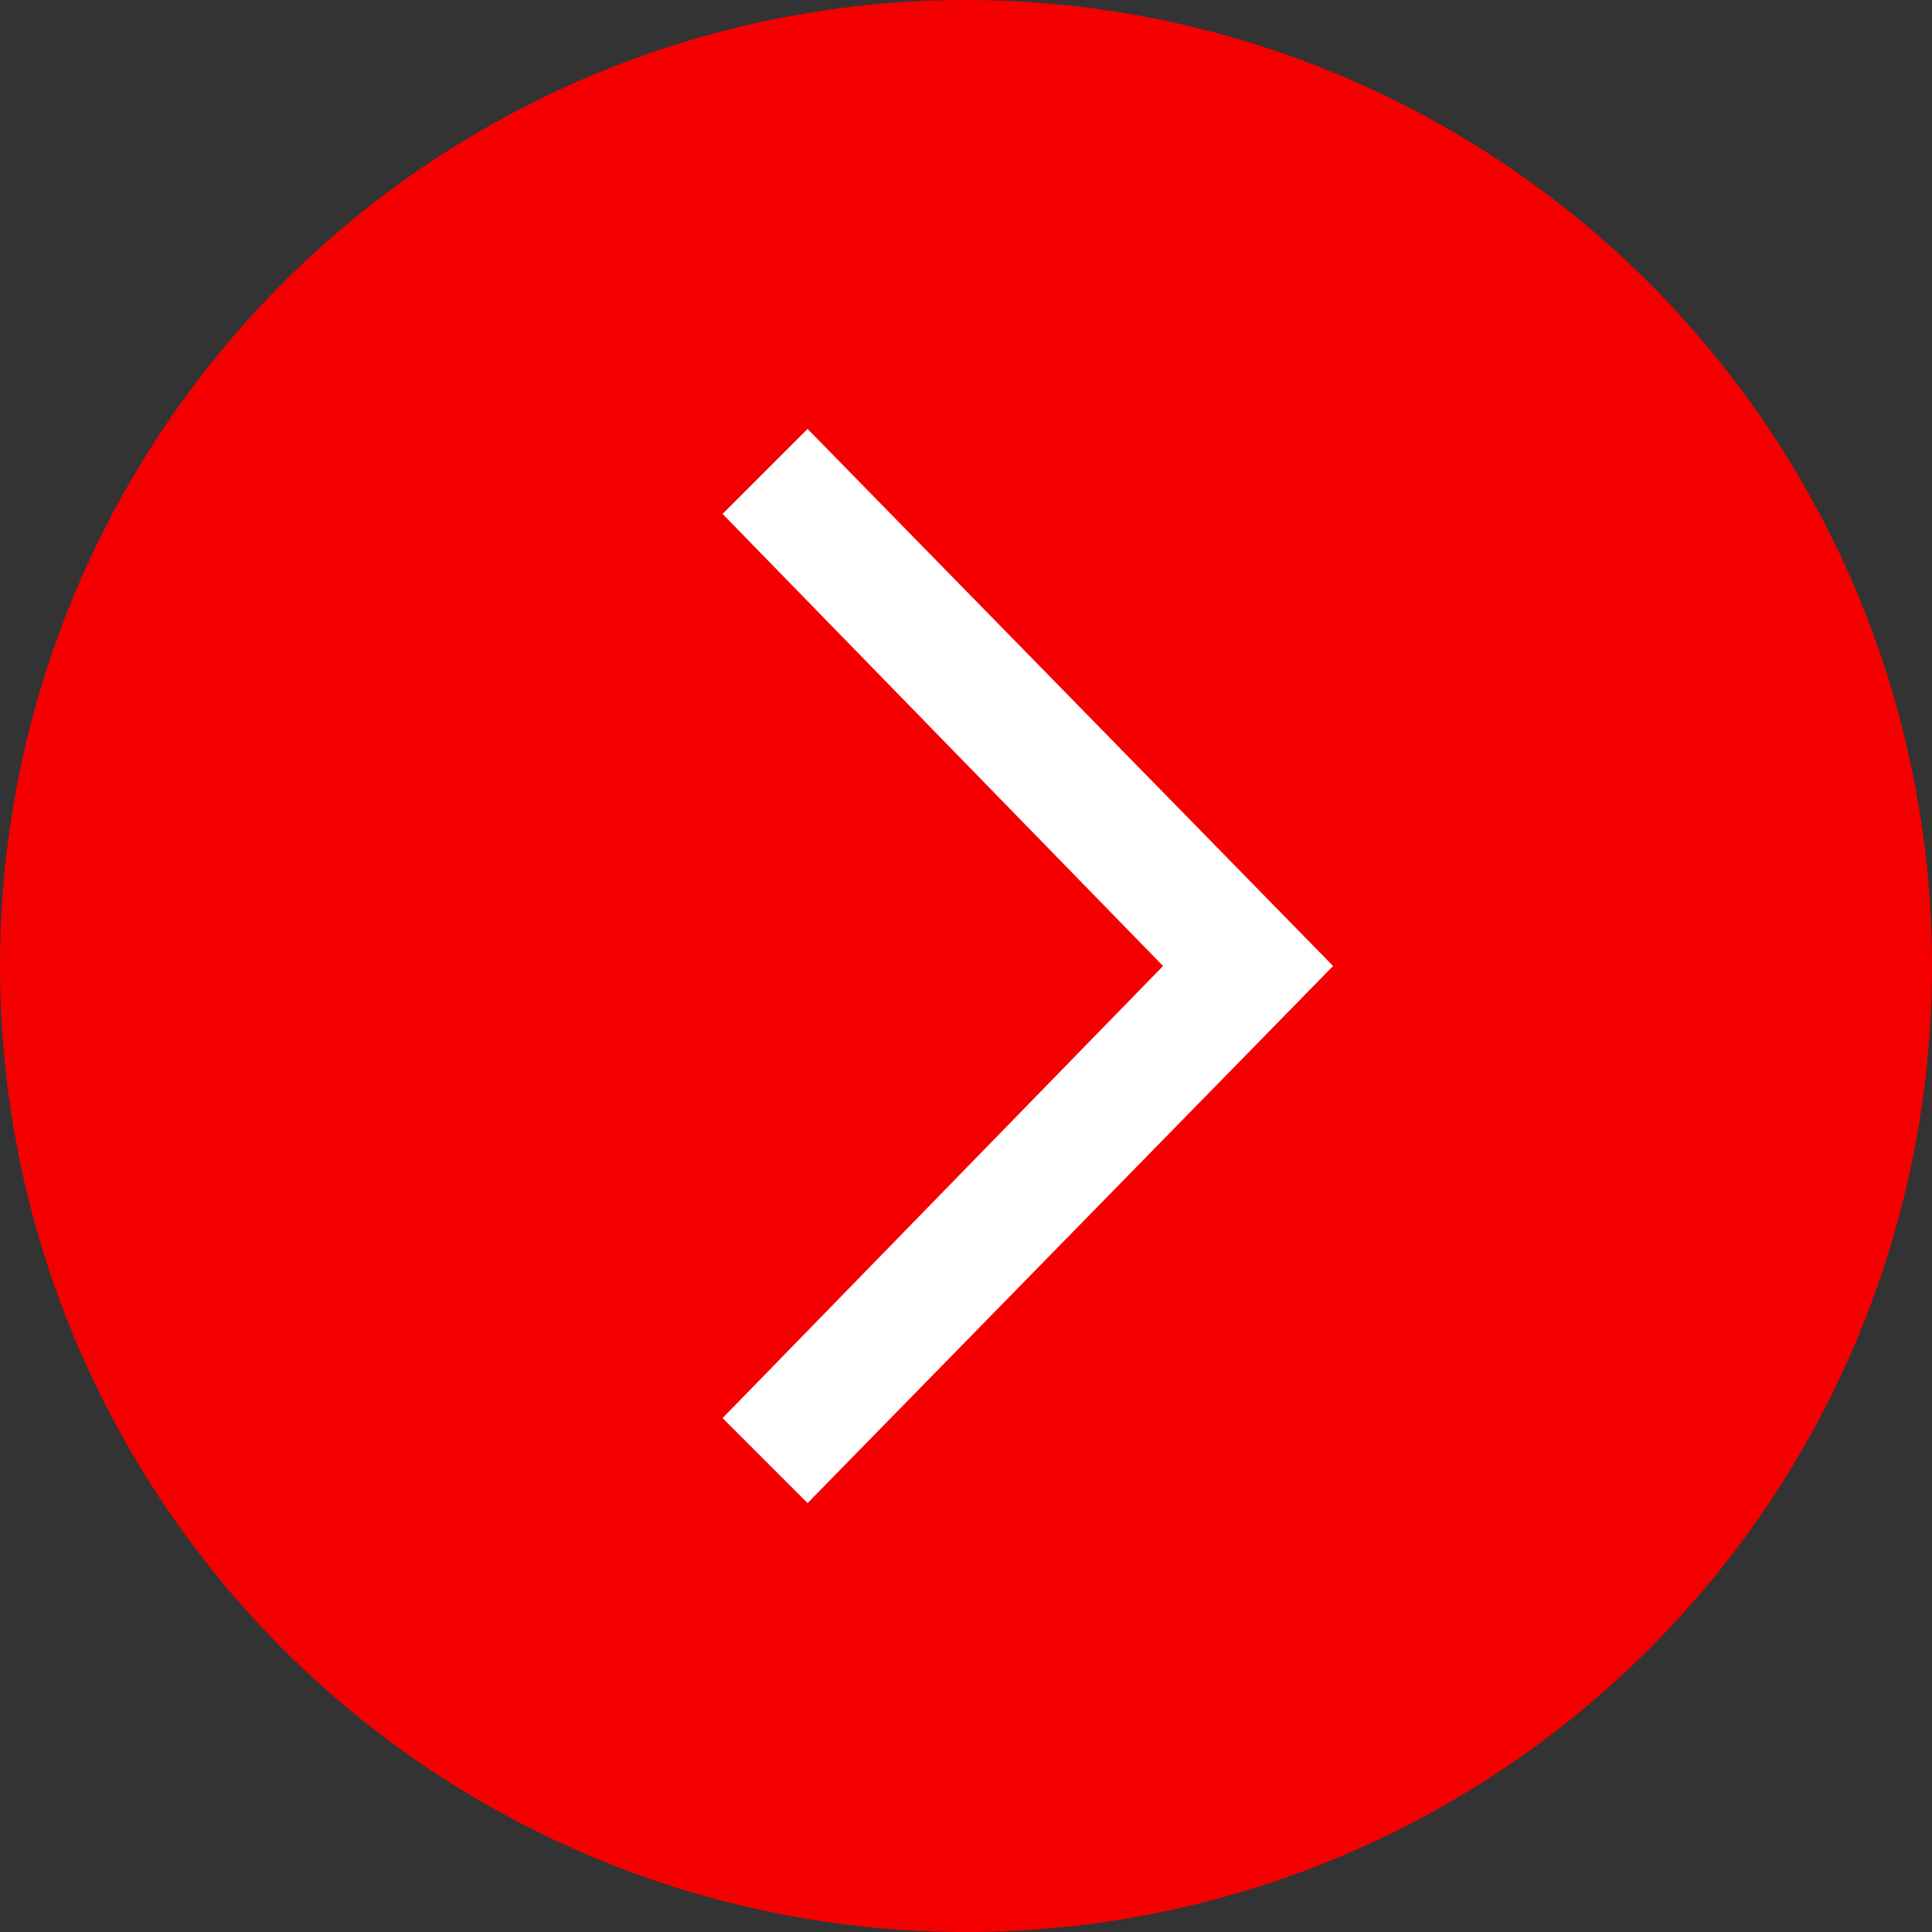
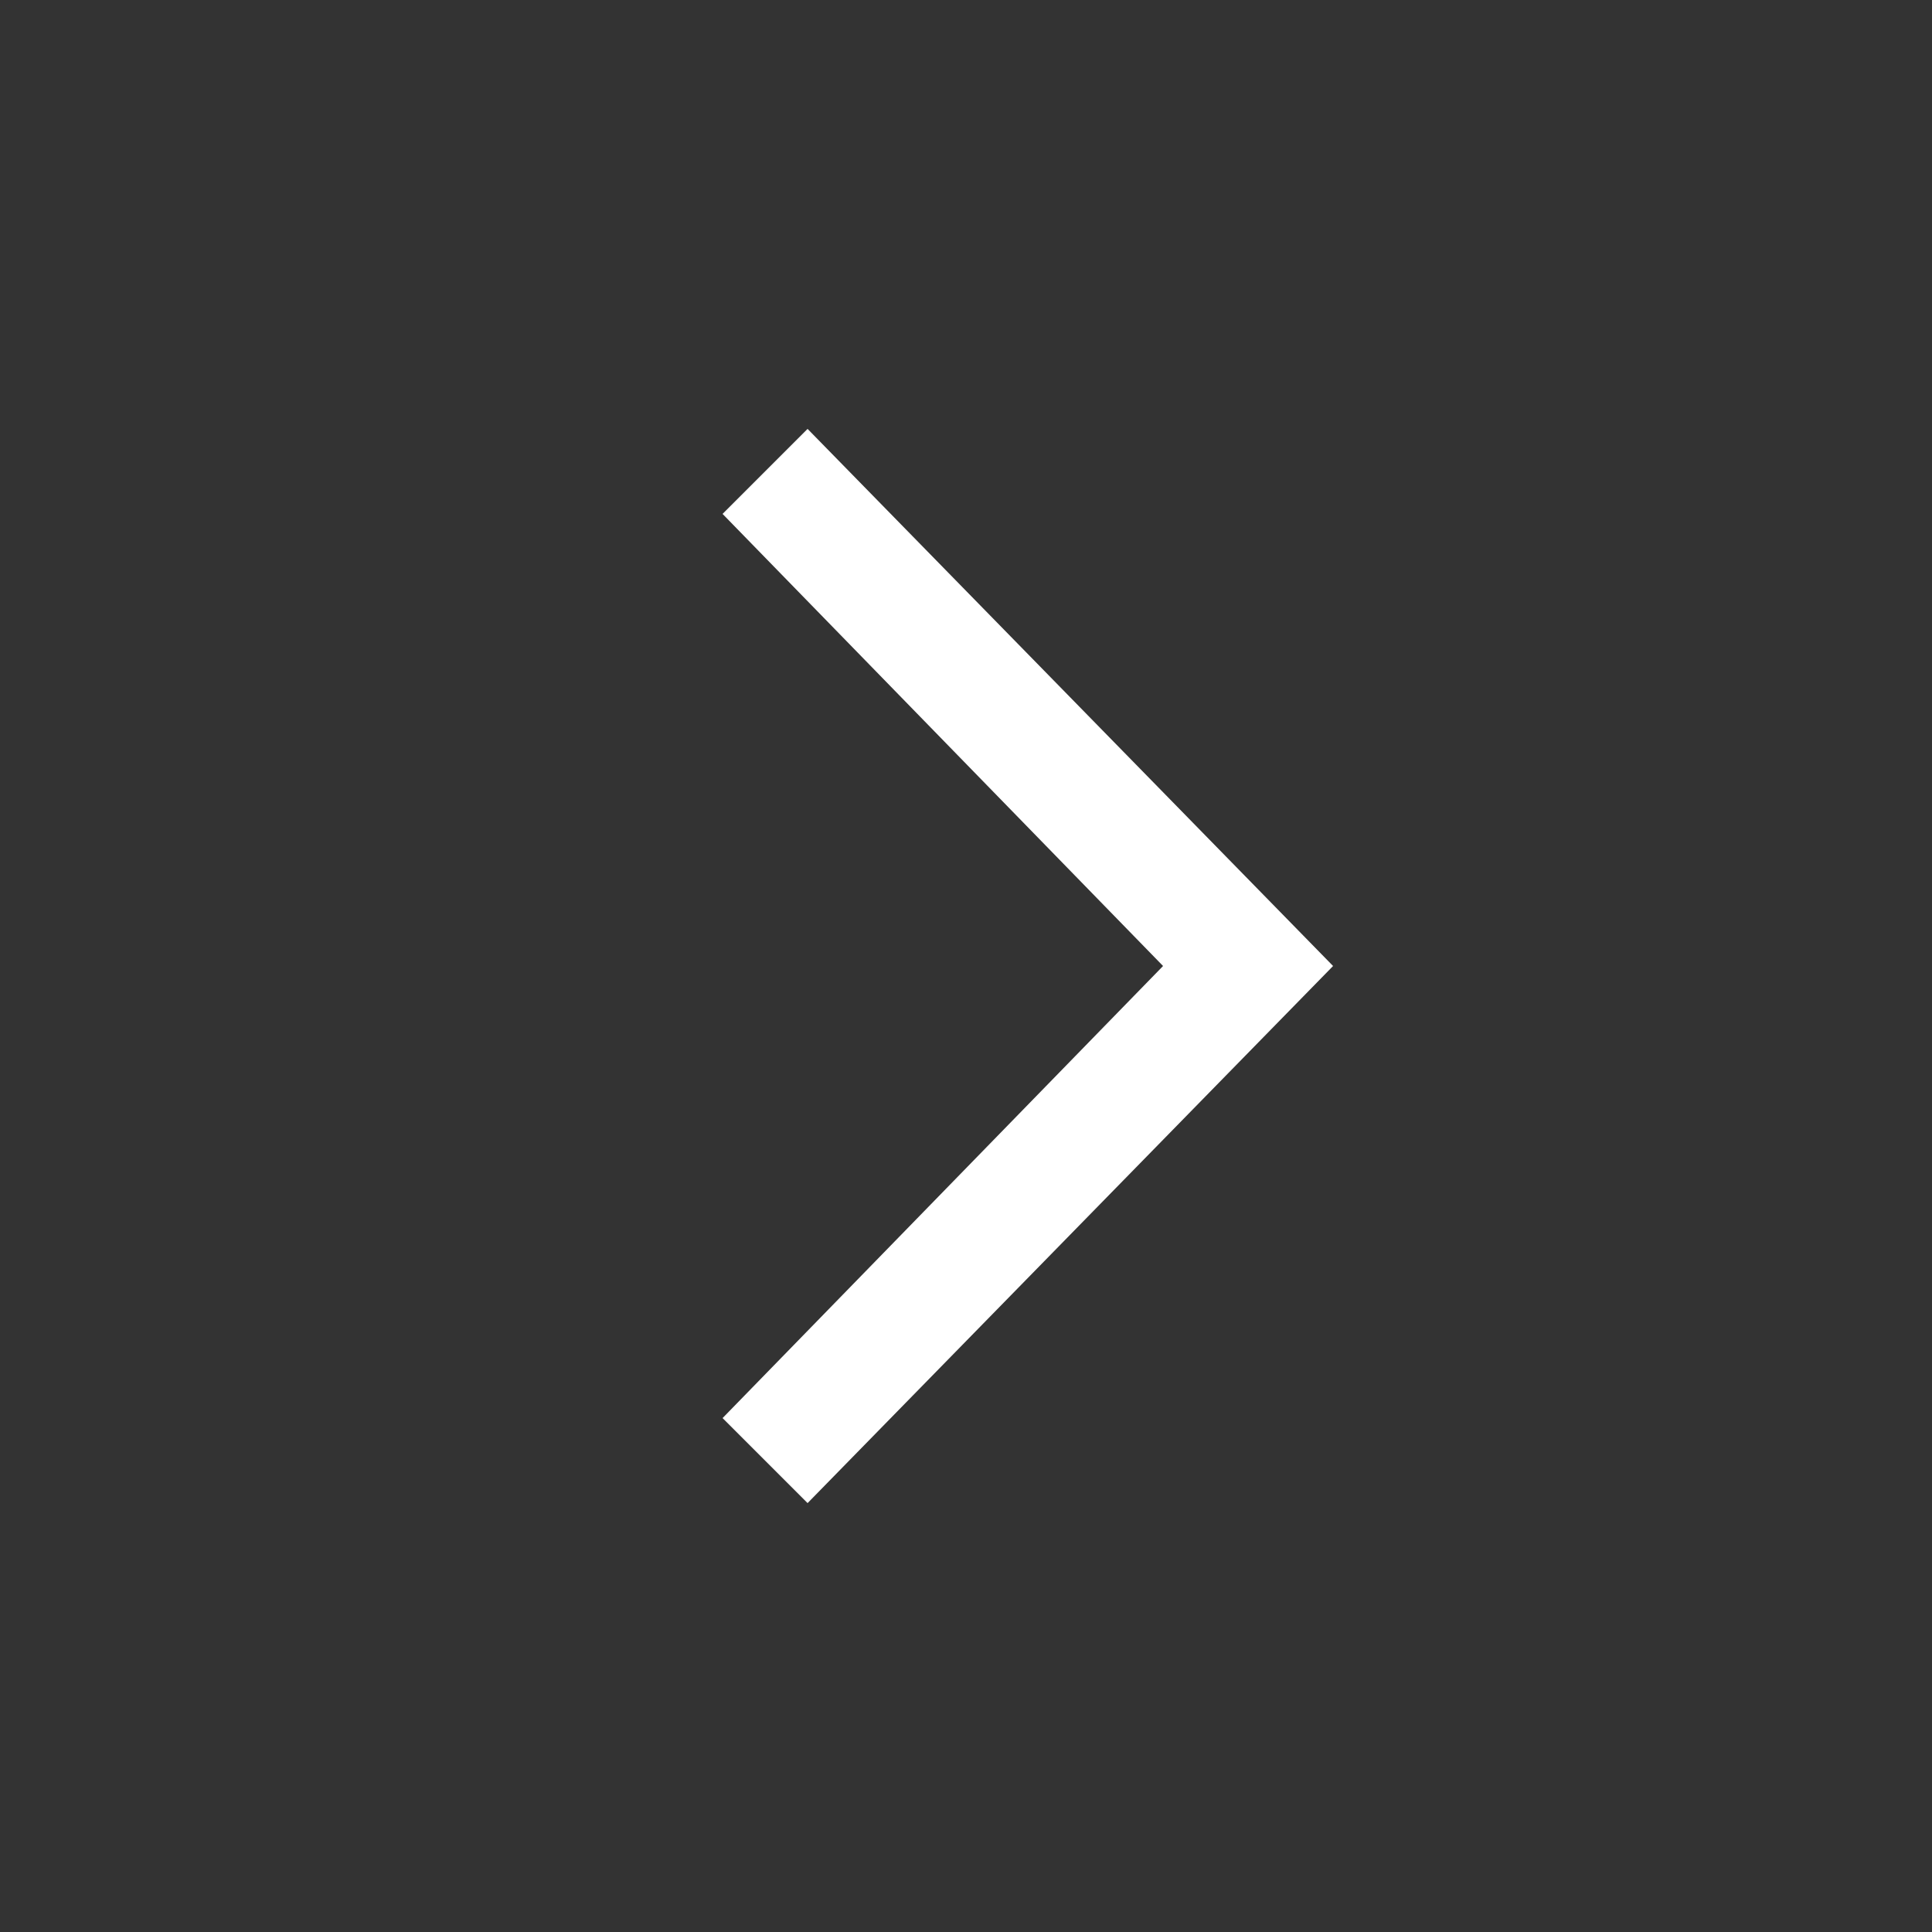
<svg xmlns="http://www.w3.org/2000/svg" version="1.1" id="Ebene_1" x="0px" y="0px" width="50px" height="50px" viewBox="0 0 50 50" style="enable-background:new 0 0 50 50;" xml:space="preserve">
  <rect x="0" y="0" width="50" height="50" fill="#333333" stroke="none" />
  <style type="text/css">
	.st0{fill:#F50000;}
	.st1{fill:#FFFFFF;}
</style>
-   <circle class="st0" cx="25" cy="25" r="25" />
  <polygon class="st1" points="20.9,38.9 18.7,36.7 30.1,25 18.7,13.3 20.9,11.1 34.5,25 " />
</svg>